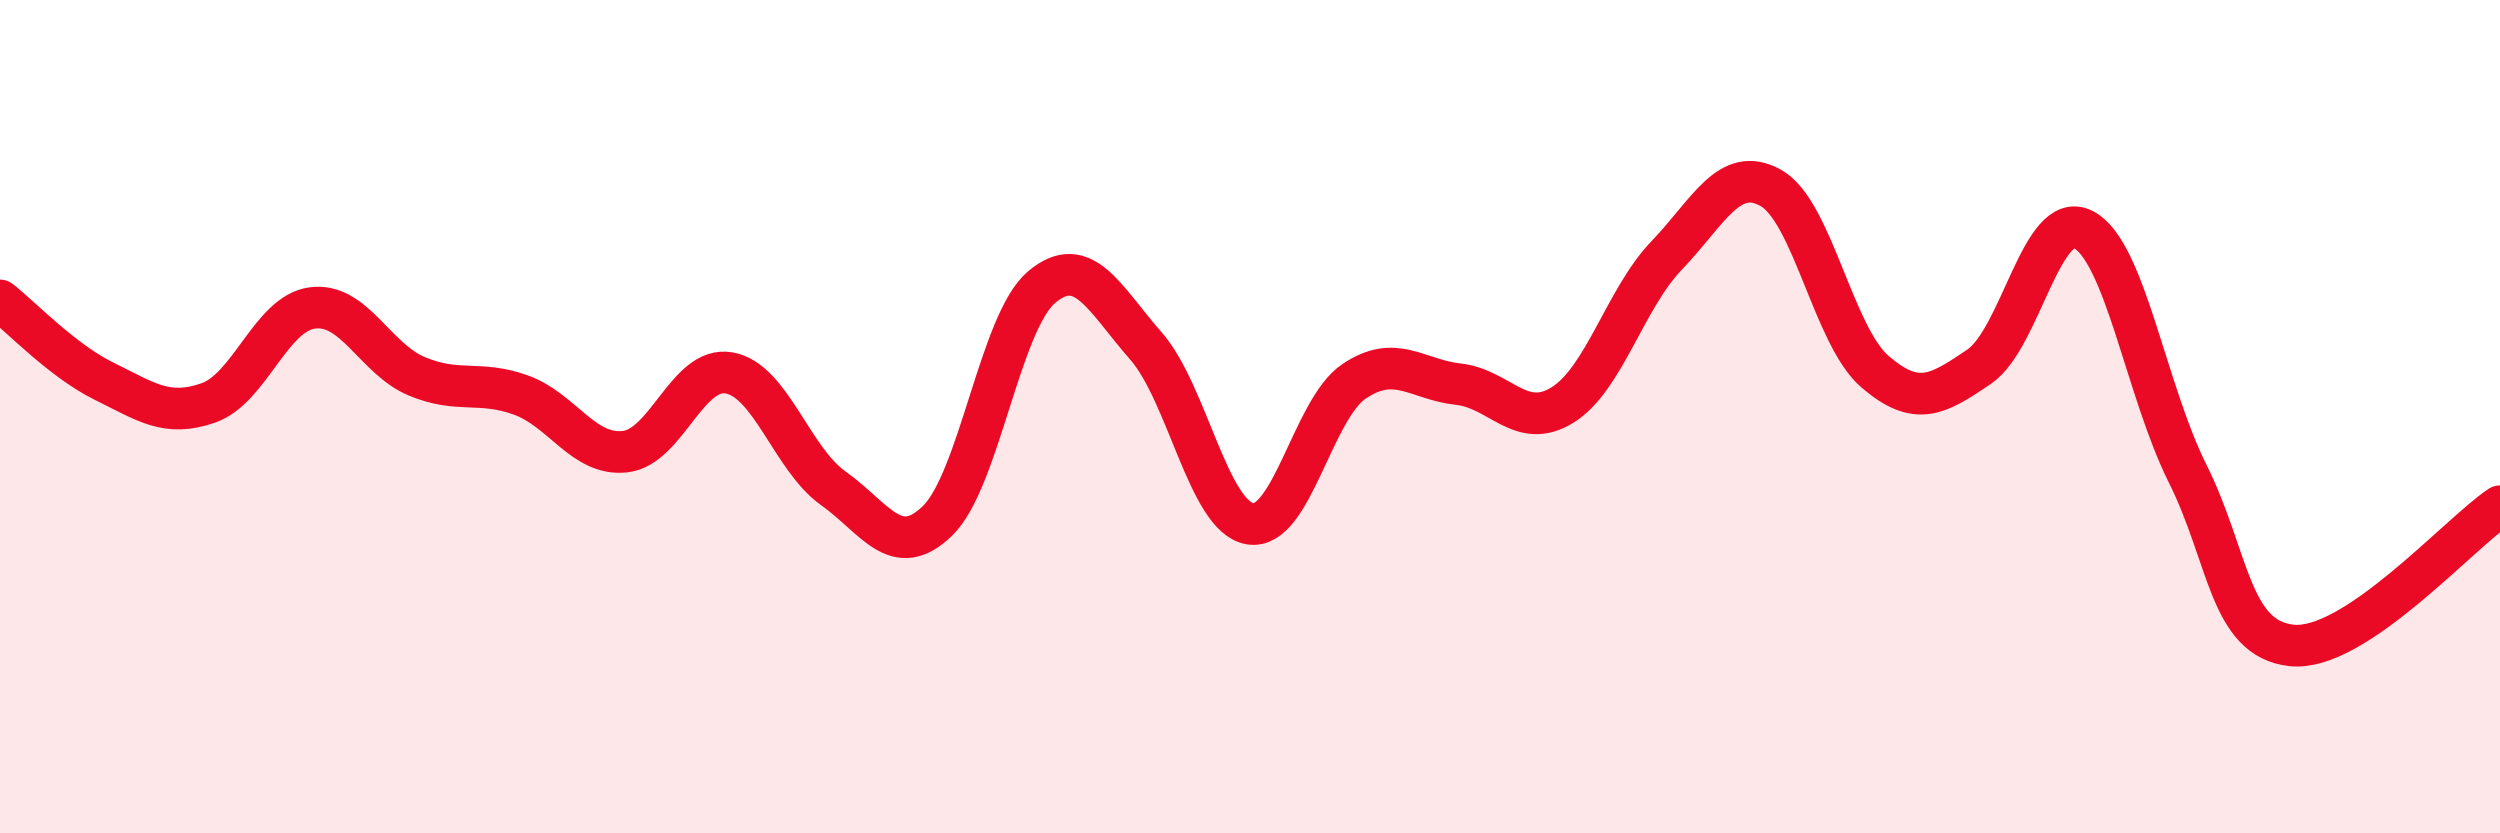
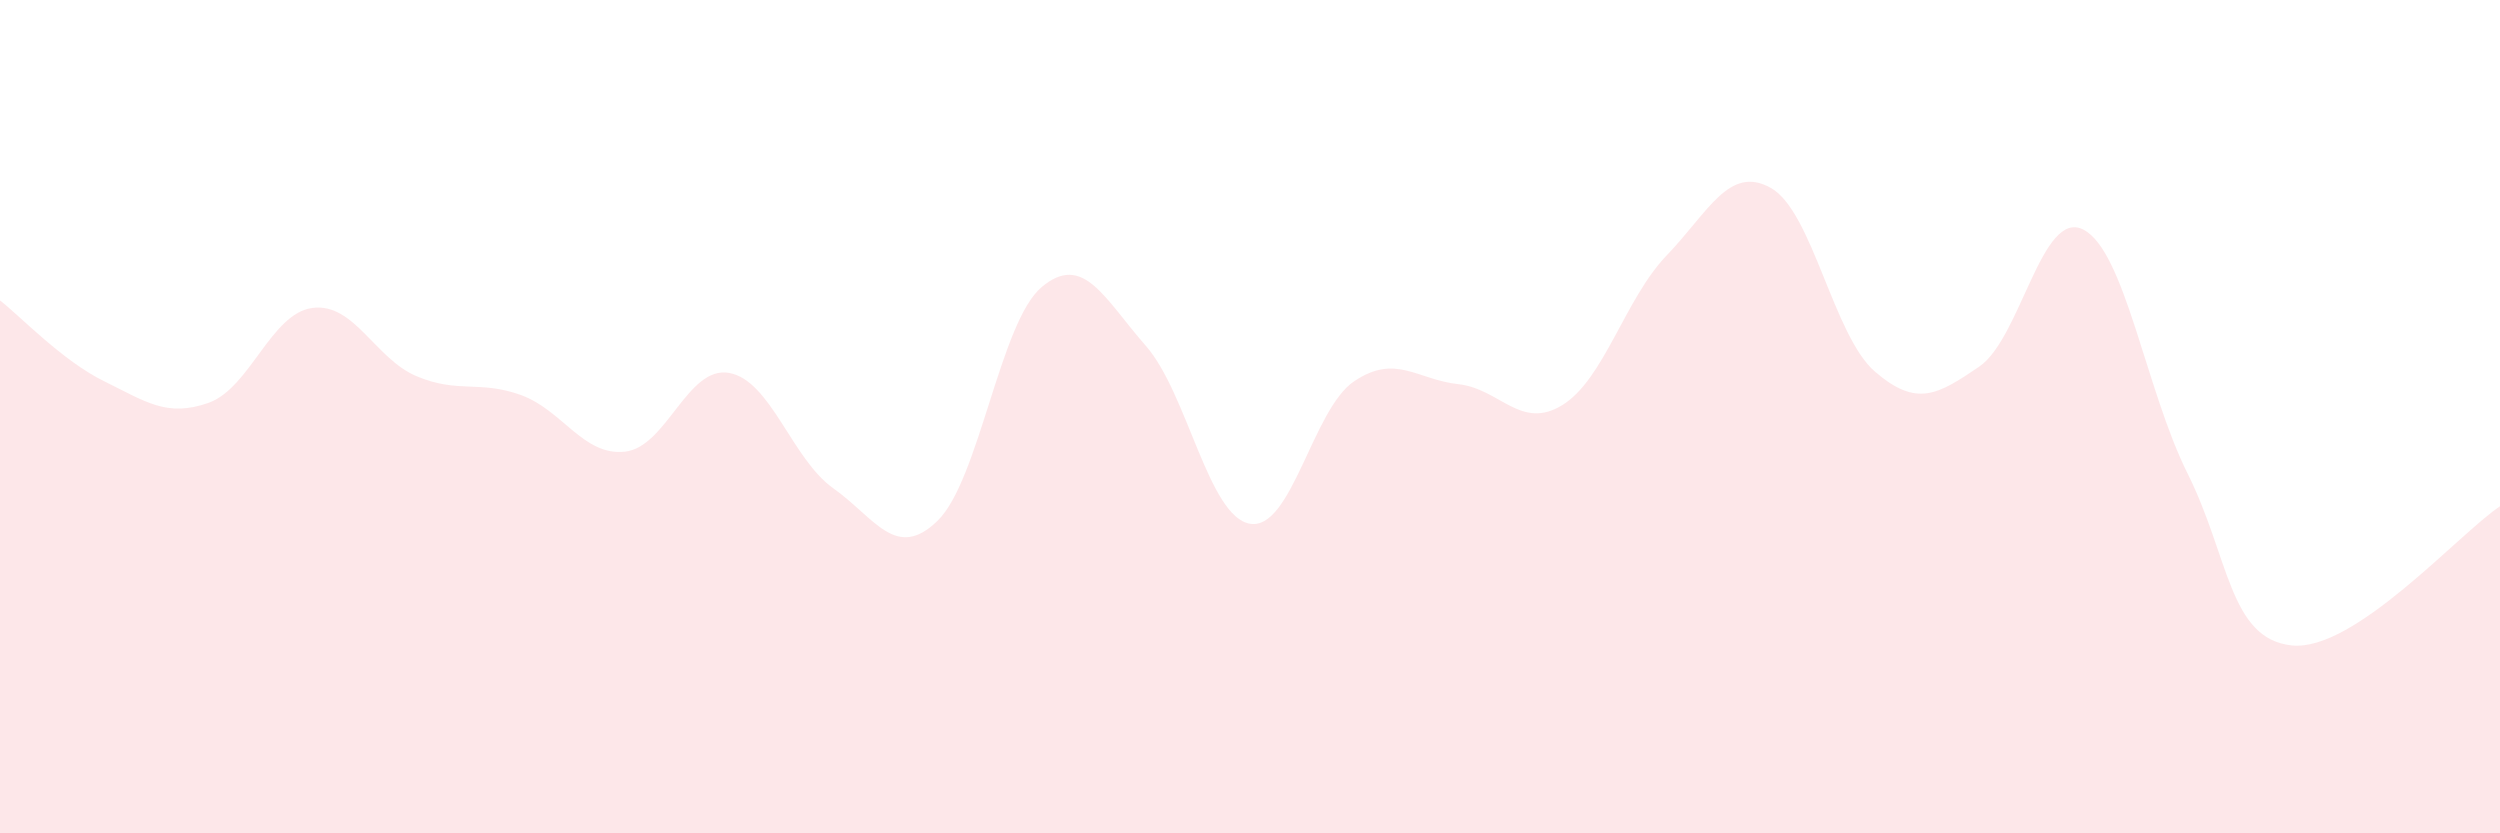
<svg xmlns="http://www.w3.org/2000/svg" width="60" height="20" viewBox="0 0 60 20">
  <path d="M 0,7.21 C 0.5,7.6 1.5,8.66 2.5,9.15 C 3.5,9.64 4,10.02 5,9.67 C 6,9.32 6.5,7.52 7.5,7.39 C 8.5,7.26 9,8.61 10,9.03 C 11,9.45 11.5,9.12 12.5,9.48 C 13.5,9.84 14,10.95 15,10.84 C 16,10.73 16.5,8.77 17.5,8.95 C 18.5,9.13 19,11.01 20,11.72 C 21,12.43 21.5,13.47 22.5,12.5 C 23.5,11.53 24,7.73 25,6.89 C 26,6.05 26.5,7.16 27.5,8.3 C 28.5,9.44 29,12.4 30,12.57 C 31,12.74 31.5,9.82 32.5,9.15 C 33.5,8.48 34,9.11 35,9.22 C 36,9.33 36.5,10.34 37.5,9.72 C 38.5,9.1 39,7.17 40,6.13 C 41,5.09 41.5,3.95 42.5,4.51 C 43.5,5.07 44,8.06 45,8.92 C 46,9.78 46.5,9.48 47.5,8.8 C 48.5,8.12 49,5 50,5.51 C 51,6.02 51.5,9.36 52.5,11.36 C 53.5,13.36 53.5,15.33 55,15.49 C 56.5,15.65 59,12.82 60,12.15L60 20L0 20Z" fill="#EB0A25" opacity="0.1" stroke-linecap="round" stroke-linejoin="round" />
-   <path d="M 0,7.21 C 0.5,7.6 1.5,8.66 2.5,9.15 C 3.5,9.64 4,10.02 5,9.67 C 6,9.32 6.5,7.52 7.5,7.39 C 8.5,7.26 9,8.61 10,9.03 C 11,9.45 11.5,9.12 12.5,9.48 C 13.5,9.84 14,10.95 15,10.84 C 16,10.73 16.5,8.77 17.5,8.95 C 18.5,9.13 19,11.01 20,11.72 C 21,12.43 21.5,13.47 22.5,12.5 C 23.5,11.53 24,7.73 25,6.89 C 26,6.05 26.5,7.16 27.5,8.3 C 28.5,9.44 29,12.4 30,12.57 C 31,12.74 31.5,9.82 32.5,9.15 C 33.5,8.48 34,9.11 35,9.22 C 36,9.33 36.5,10.34 37.5,9.72 C 38.5,9.1 39,7.17 40,6.13 C 41,5.09 41.5,3.95 42.5,4.51 C 43.5,5.07 44,8.06 45,8.92 C 46,9.78 46.5,9.48 47.5,8.8 C 48.5,8.12 49,5 50,5.51 C 51,6.02 51.5,9.36 52.5,11.36 C 53.5,13.36 53.5,15.33 55,15.49 C 56.5,15.65 59,12.82 60,12.15" stroke="#EB0A25" stroke-width="1" fill="none" stroke-linecap="round" stroke-linejoin="round" />
</svg>